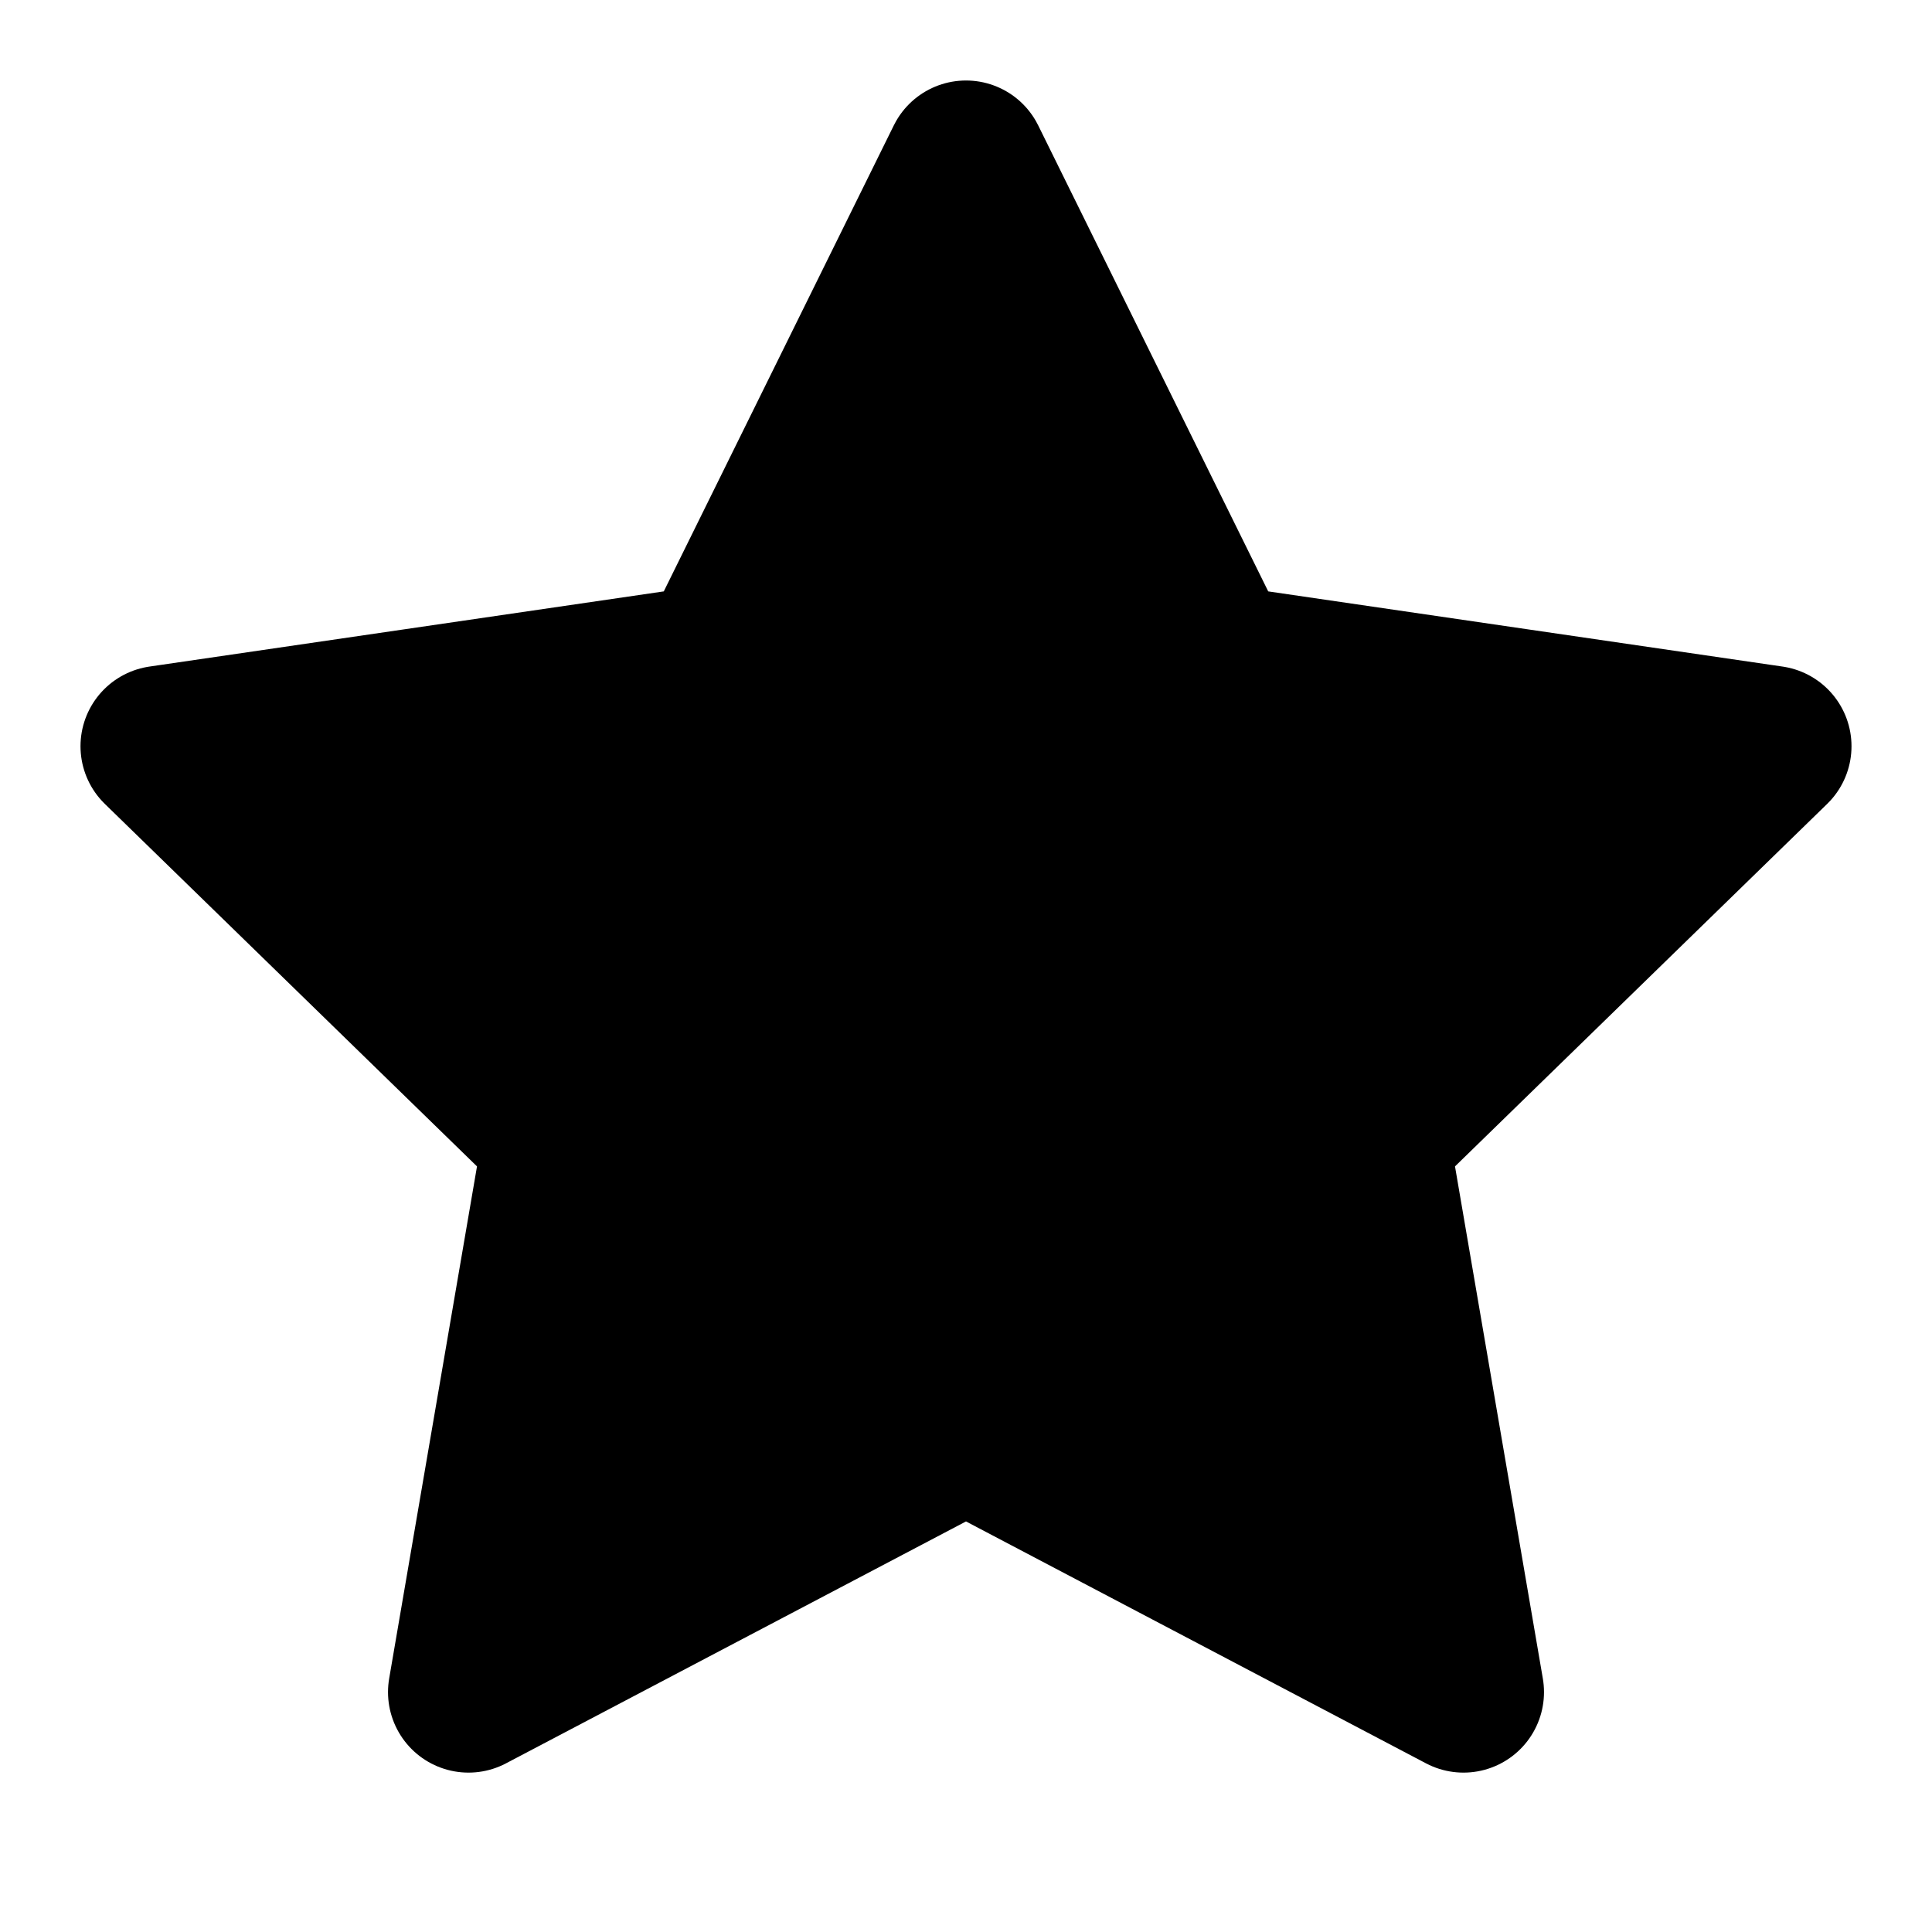
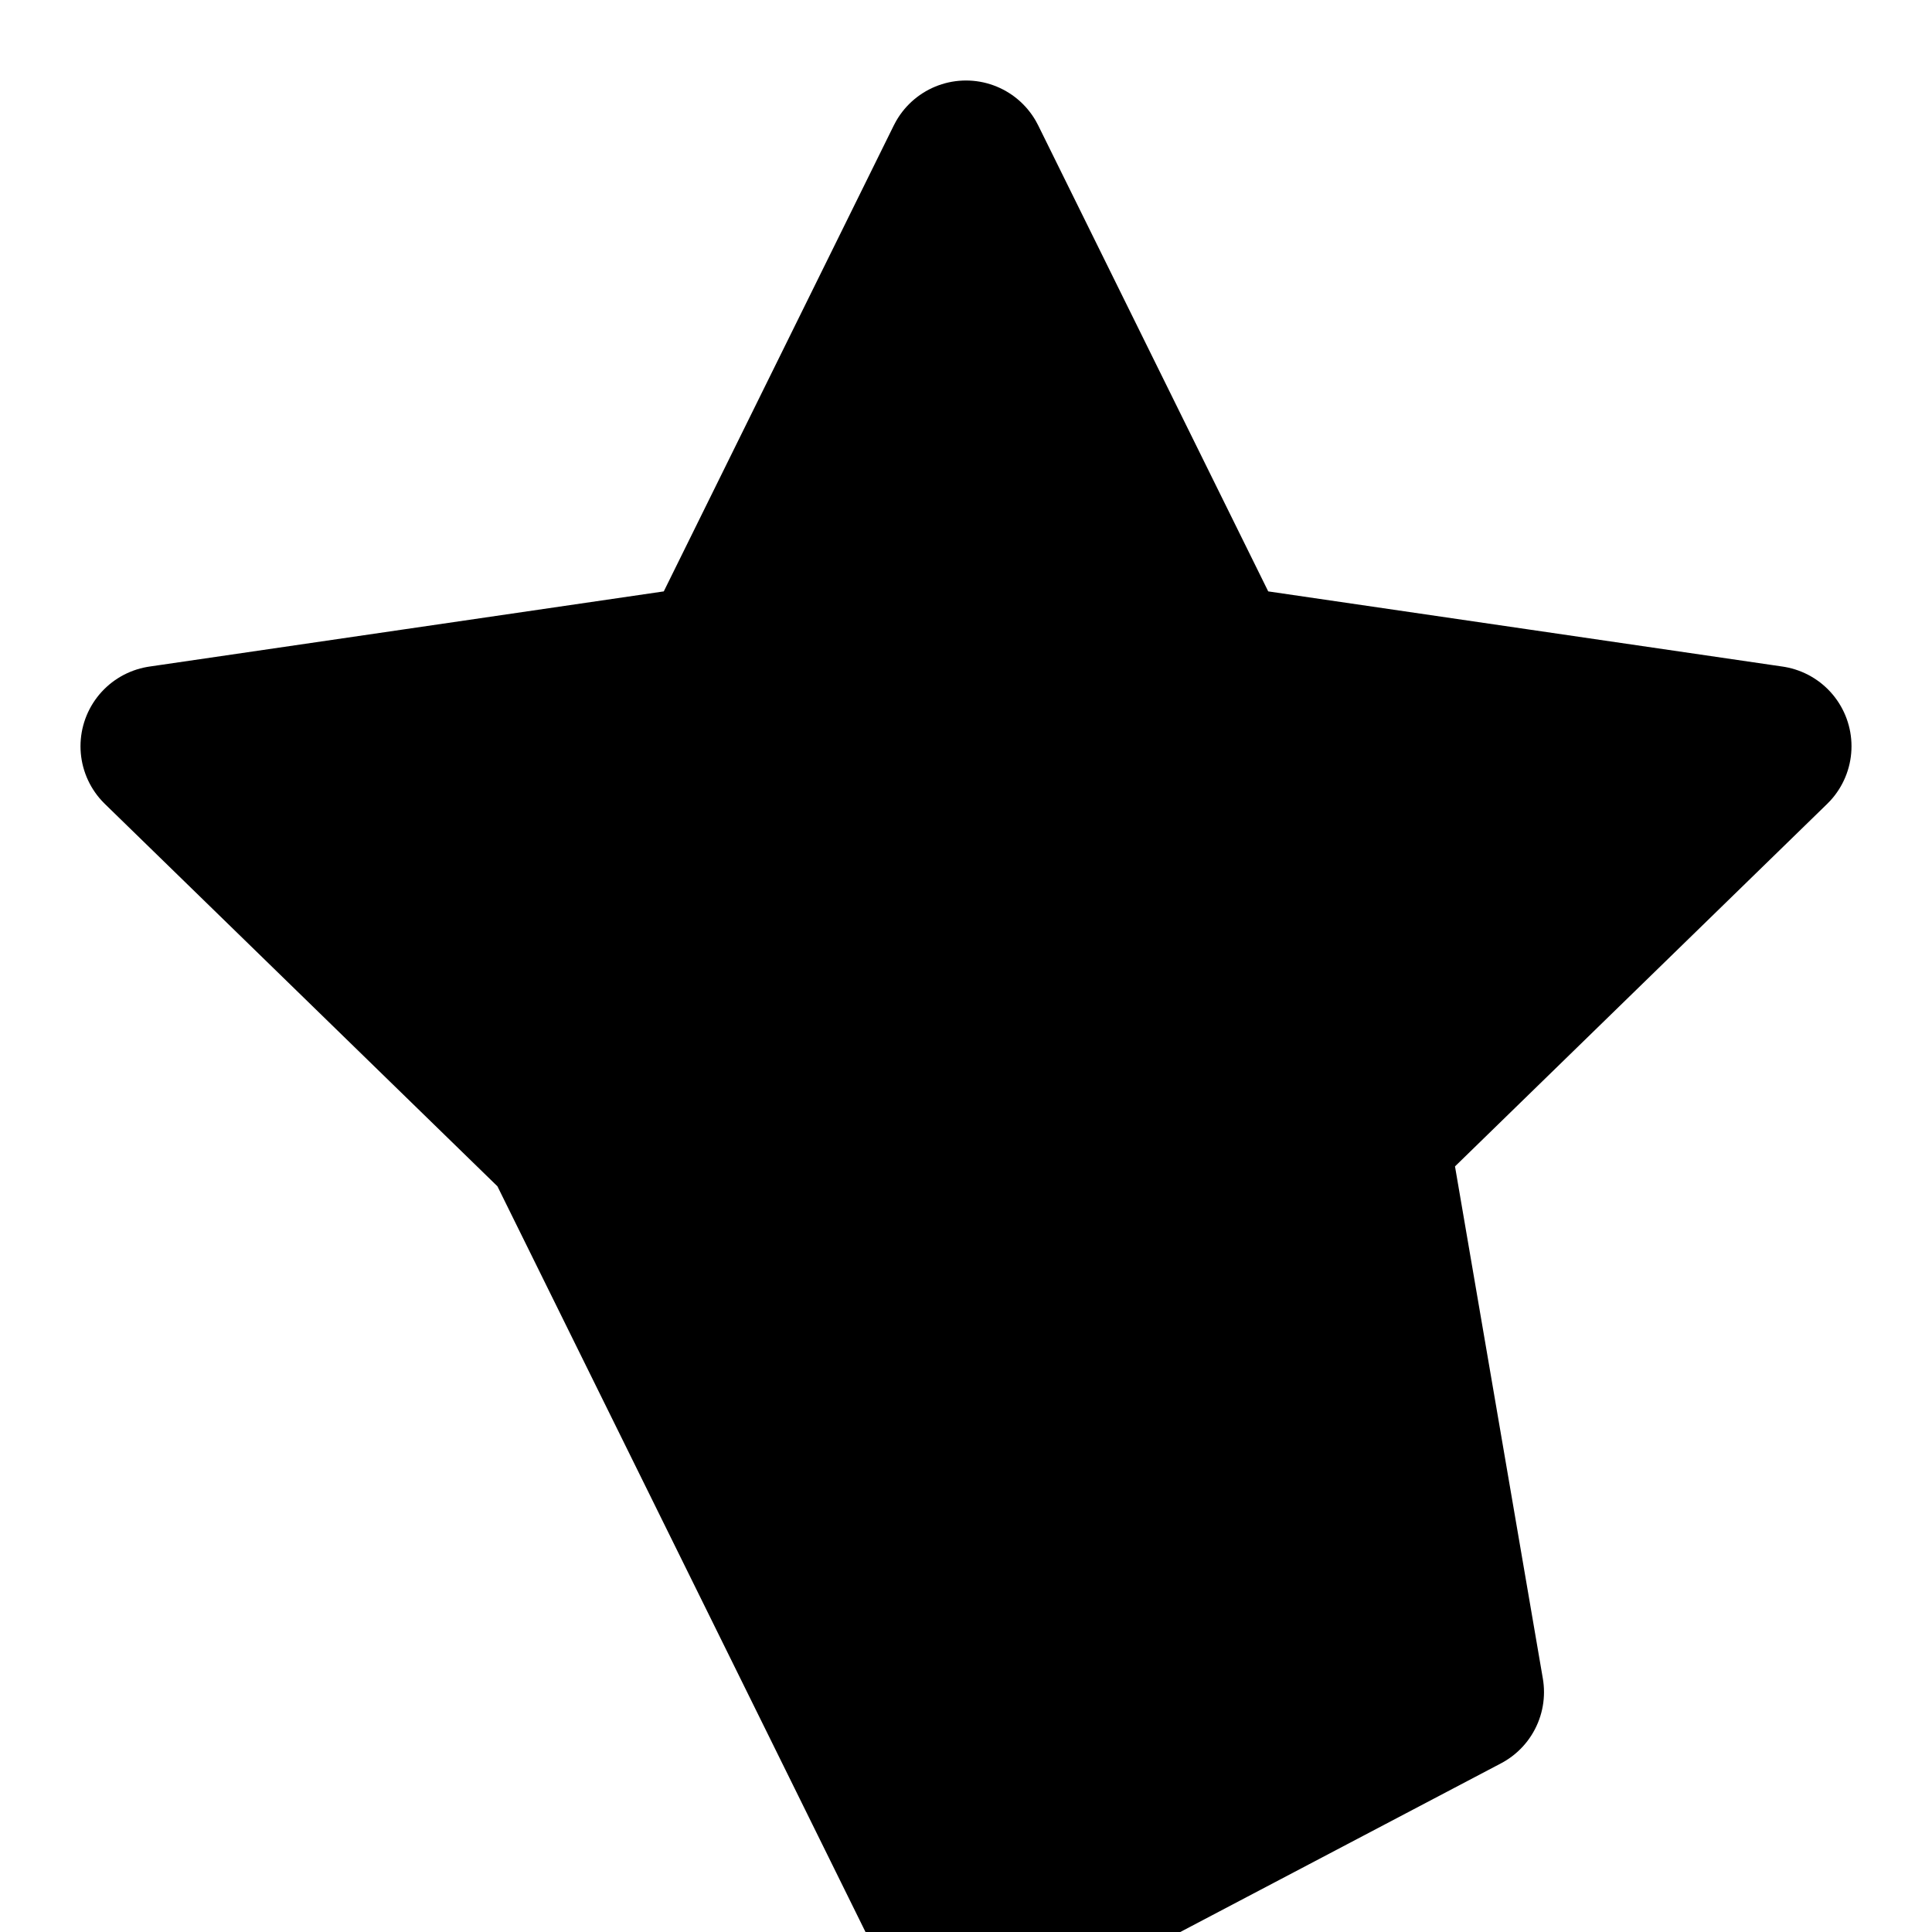
<svg xmlns="http://www.w3.org/2000/svg" viewBox="0 0 24 24" fill="hsl(168 76% 42%)" stroke="hsl(168 76% 42%)" stroke-width="2" stroke-linecap="round" stroke-linejoin="round">
-   <path d="M12 2l3.09 6.26L22 9.27l-5 4.87 1.18 6.88L12 17.77l-6.18 3.25L7 14.14 2 9.27l6.91-1.01L12 2z" />
+   <path d="M12 2l3.09 6.26L22 9.27l-5 4.87 1.18 6.88l-6.18 3.25L7 14.14 2 9.27l6.91-1.01L12 2z" />
</svg>